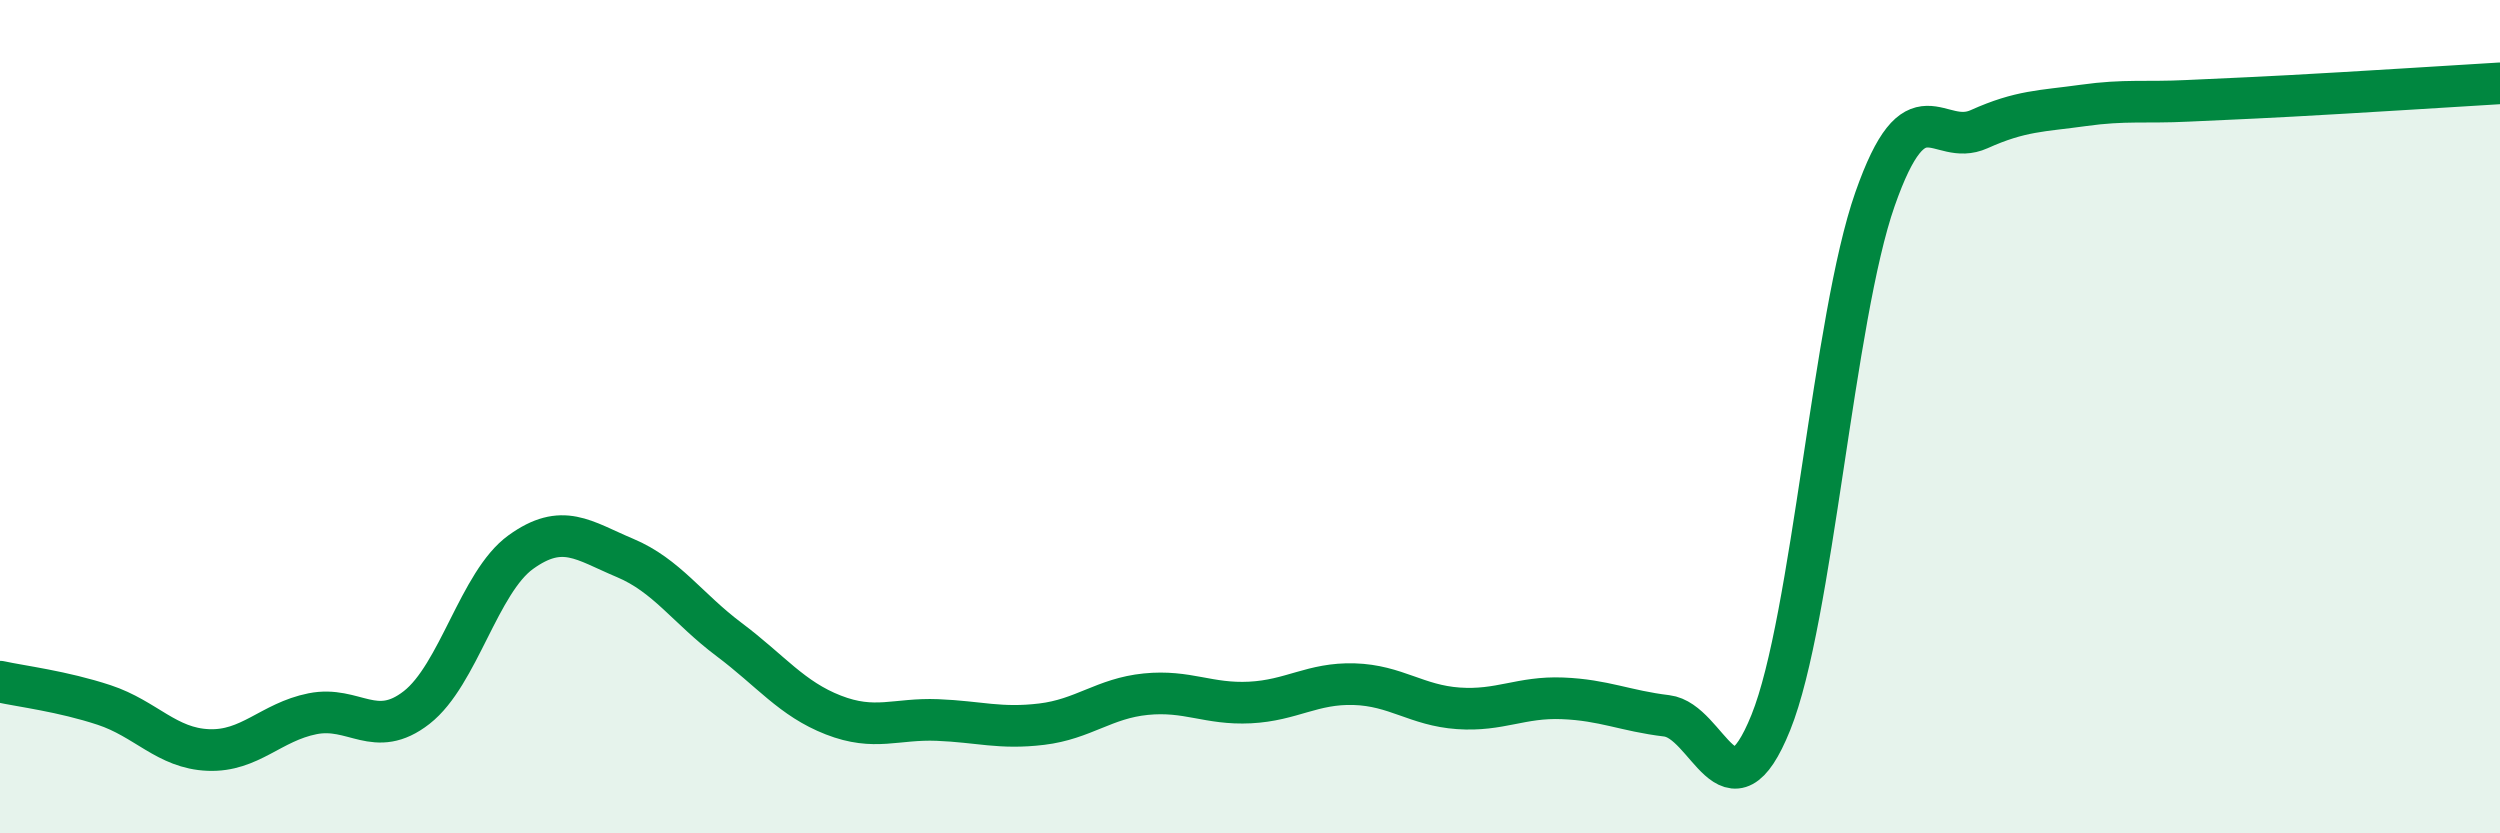
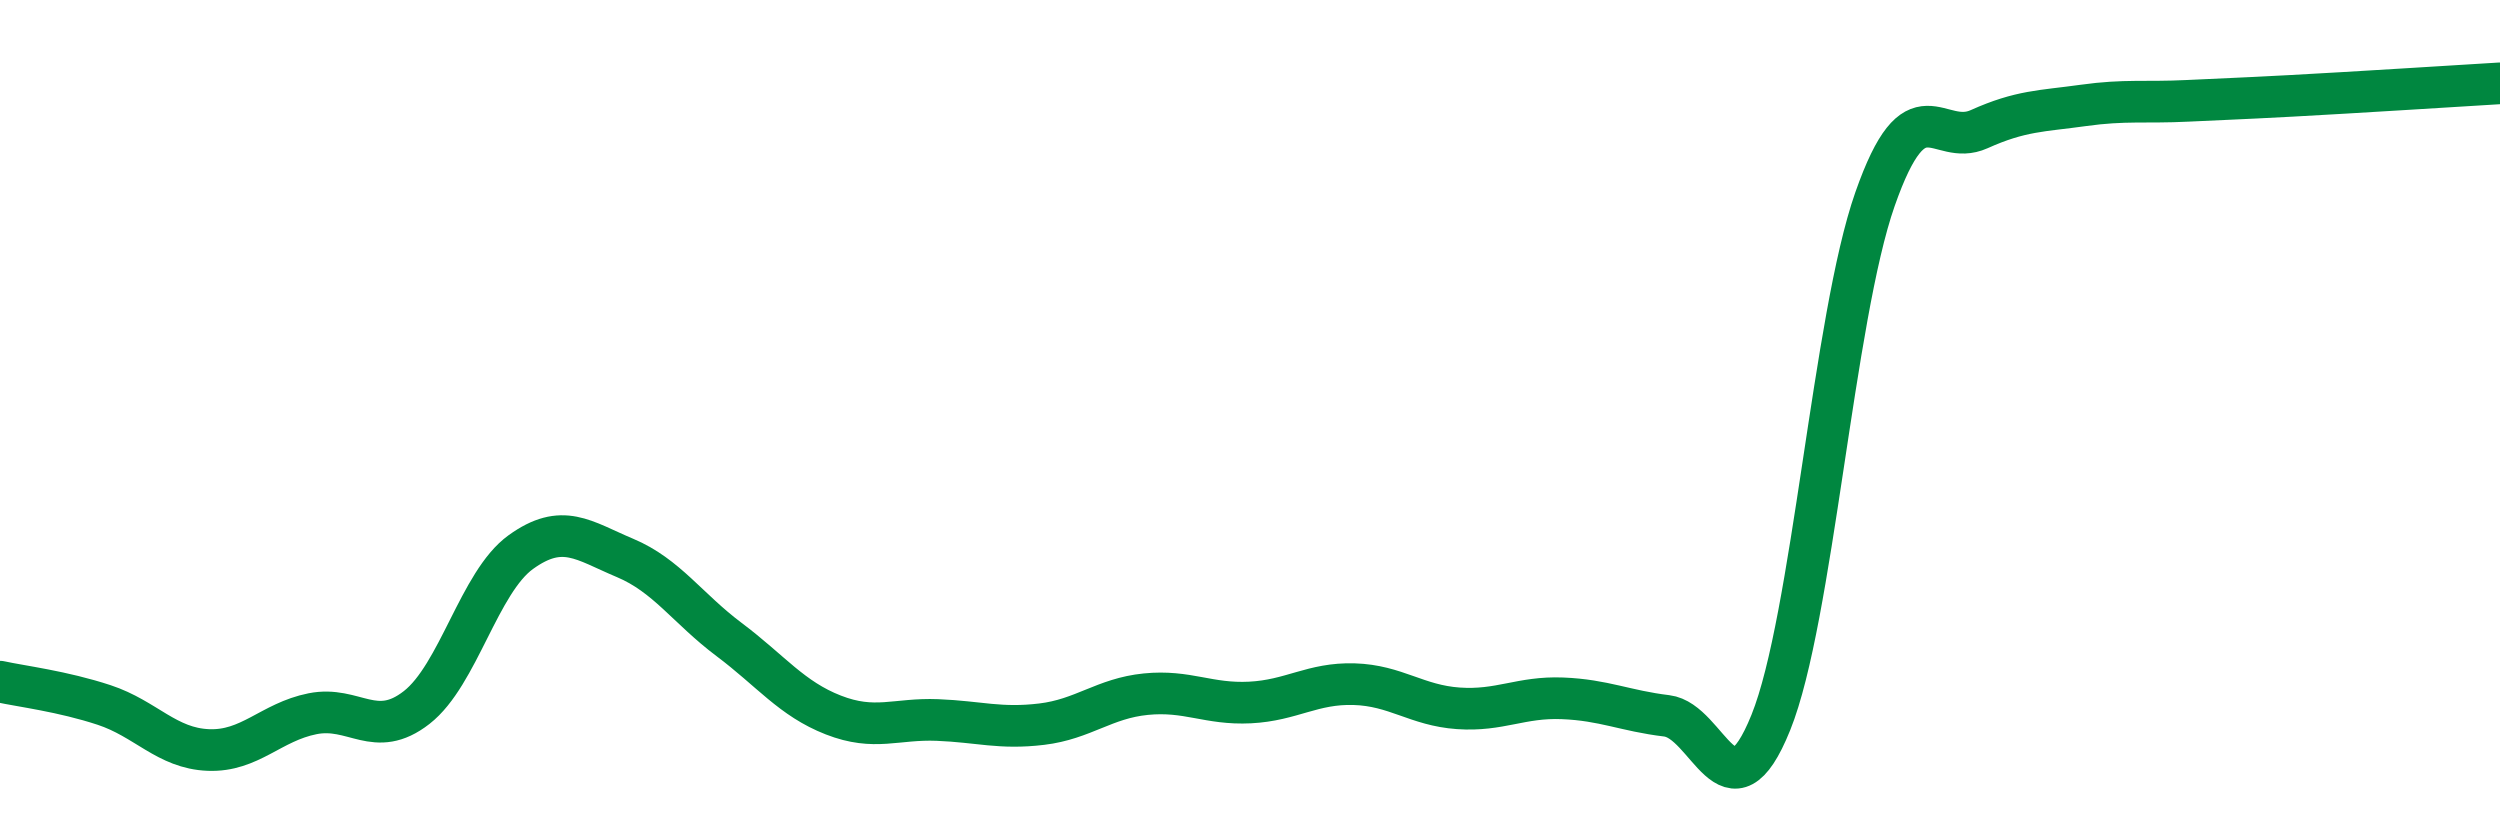
<svg xmlns="http://www.w3.org/2000/svg" width="60" height="20" viewBox="0 0 60 20">
-   <path d="M 0,16.36 C 0.5,16.47 1.5,16.59 2.5,16.92 C 3.5,17.25 4,17.96 5,18 C 6,18.04 6.5,17.33 7.5,17.13 C 8.5,16.93 9,17.76 10,16.98 C 11,16.2 11.5,13.97 12.5,13.25 C 13.5,12.53 14,12.97 15,13.39 C 16,13.81 16.5,14.6 17.5,15.35 C 18.5,16.1 19,16.77 20,17.16 C 21,17.55 21.5,17.24 22.5,17.28 C 23.5,17.32 24,17.5 25,17.38 C 26,17.26 26.5,16.76 27.5,16.66 C 28.5,16.56 29,16.91 30,16.86 C 31,16.81 31.5,16.39 32.5,16.42 C 33.5,16.45 34,16.93 35,17 C 36,17.07 36.5,16.72 37.5,16.76 C 38.5,16.8 39,17.06 40,17.18 C 41,17.3 41.5,19.82 42.5,17.34 C 43.5,14.86 44,7.63 45,4.78 C 46,1.93 46.5,3.55 47.5,3.1 C 48.5,2.65 49,2.67 50,2.53 C 51,2.39 51.5,2.47 52.5,2.42 C 53.5,2.37 53.5,2.38 55,2.3 C 56.5,2.22 59,2.06 60,2L60 20L0 20Z" fill="#008740" opacity="0.1" stroke-linecap="round" stroke-linejoin="round" />
  <path d="M 0,16.36 C 0.5,16.47 1.5,16.59 2.5,16.92 C 3.5,17.25 4,17.96 5,18 C 6,18.04 6.5,17.33 7.5,17.13 C 8.5,16.93 9,17.76 10,16.98 C 11,16.2 11.5,13.97 12.5,13.25 C 13.5,12.53 14,12.97 15,13.39 C 16,13.81 16.5,14.6 17.5,15.35 C 18.5,16.1 19,16.77 20,17.16 C 21,17.55 21.5,17.24 22.5,17.28 C 23.5,17.32 24,17.5 25,17.38 C 26,17.26 26.5,16.76 27.5,16.66 C 28.5,16.56 29,16.91 30,16.86 C 31,16.81 31.5,16.39 32.5,16.42 C 33.5,16.45 34,16.93 35,17 C 36,17.07 36.5,16.72 37.5,16.76 C 38.5,16.8 39,17.06 40,17.18 C 41,17.3 41.5,19.82 42.5,17.34 C 43.5,14.86 44,7.63 45,4.78 C 46,1.93 46.5,3.55 47.5,3.1 C 48.5,2.65 49,2.67 50,2.53 C 51,2.39 51.5,2.47 52.5,2.42 C 53.5,2.37 53.5,2.38 55,2.3 C 56.5,2.22 59,2.06 60,2" stroke="#008740" stroke-width="1" fill="none" stroke-linecap="round" stroke-linejoin="round" />
</svg>